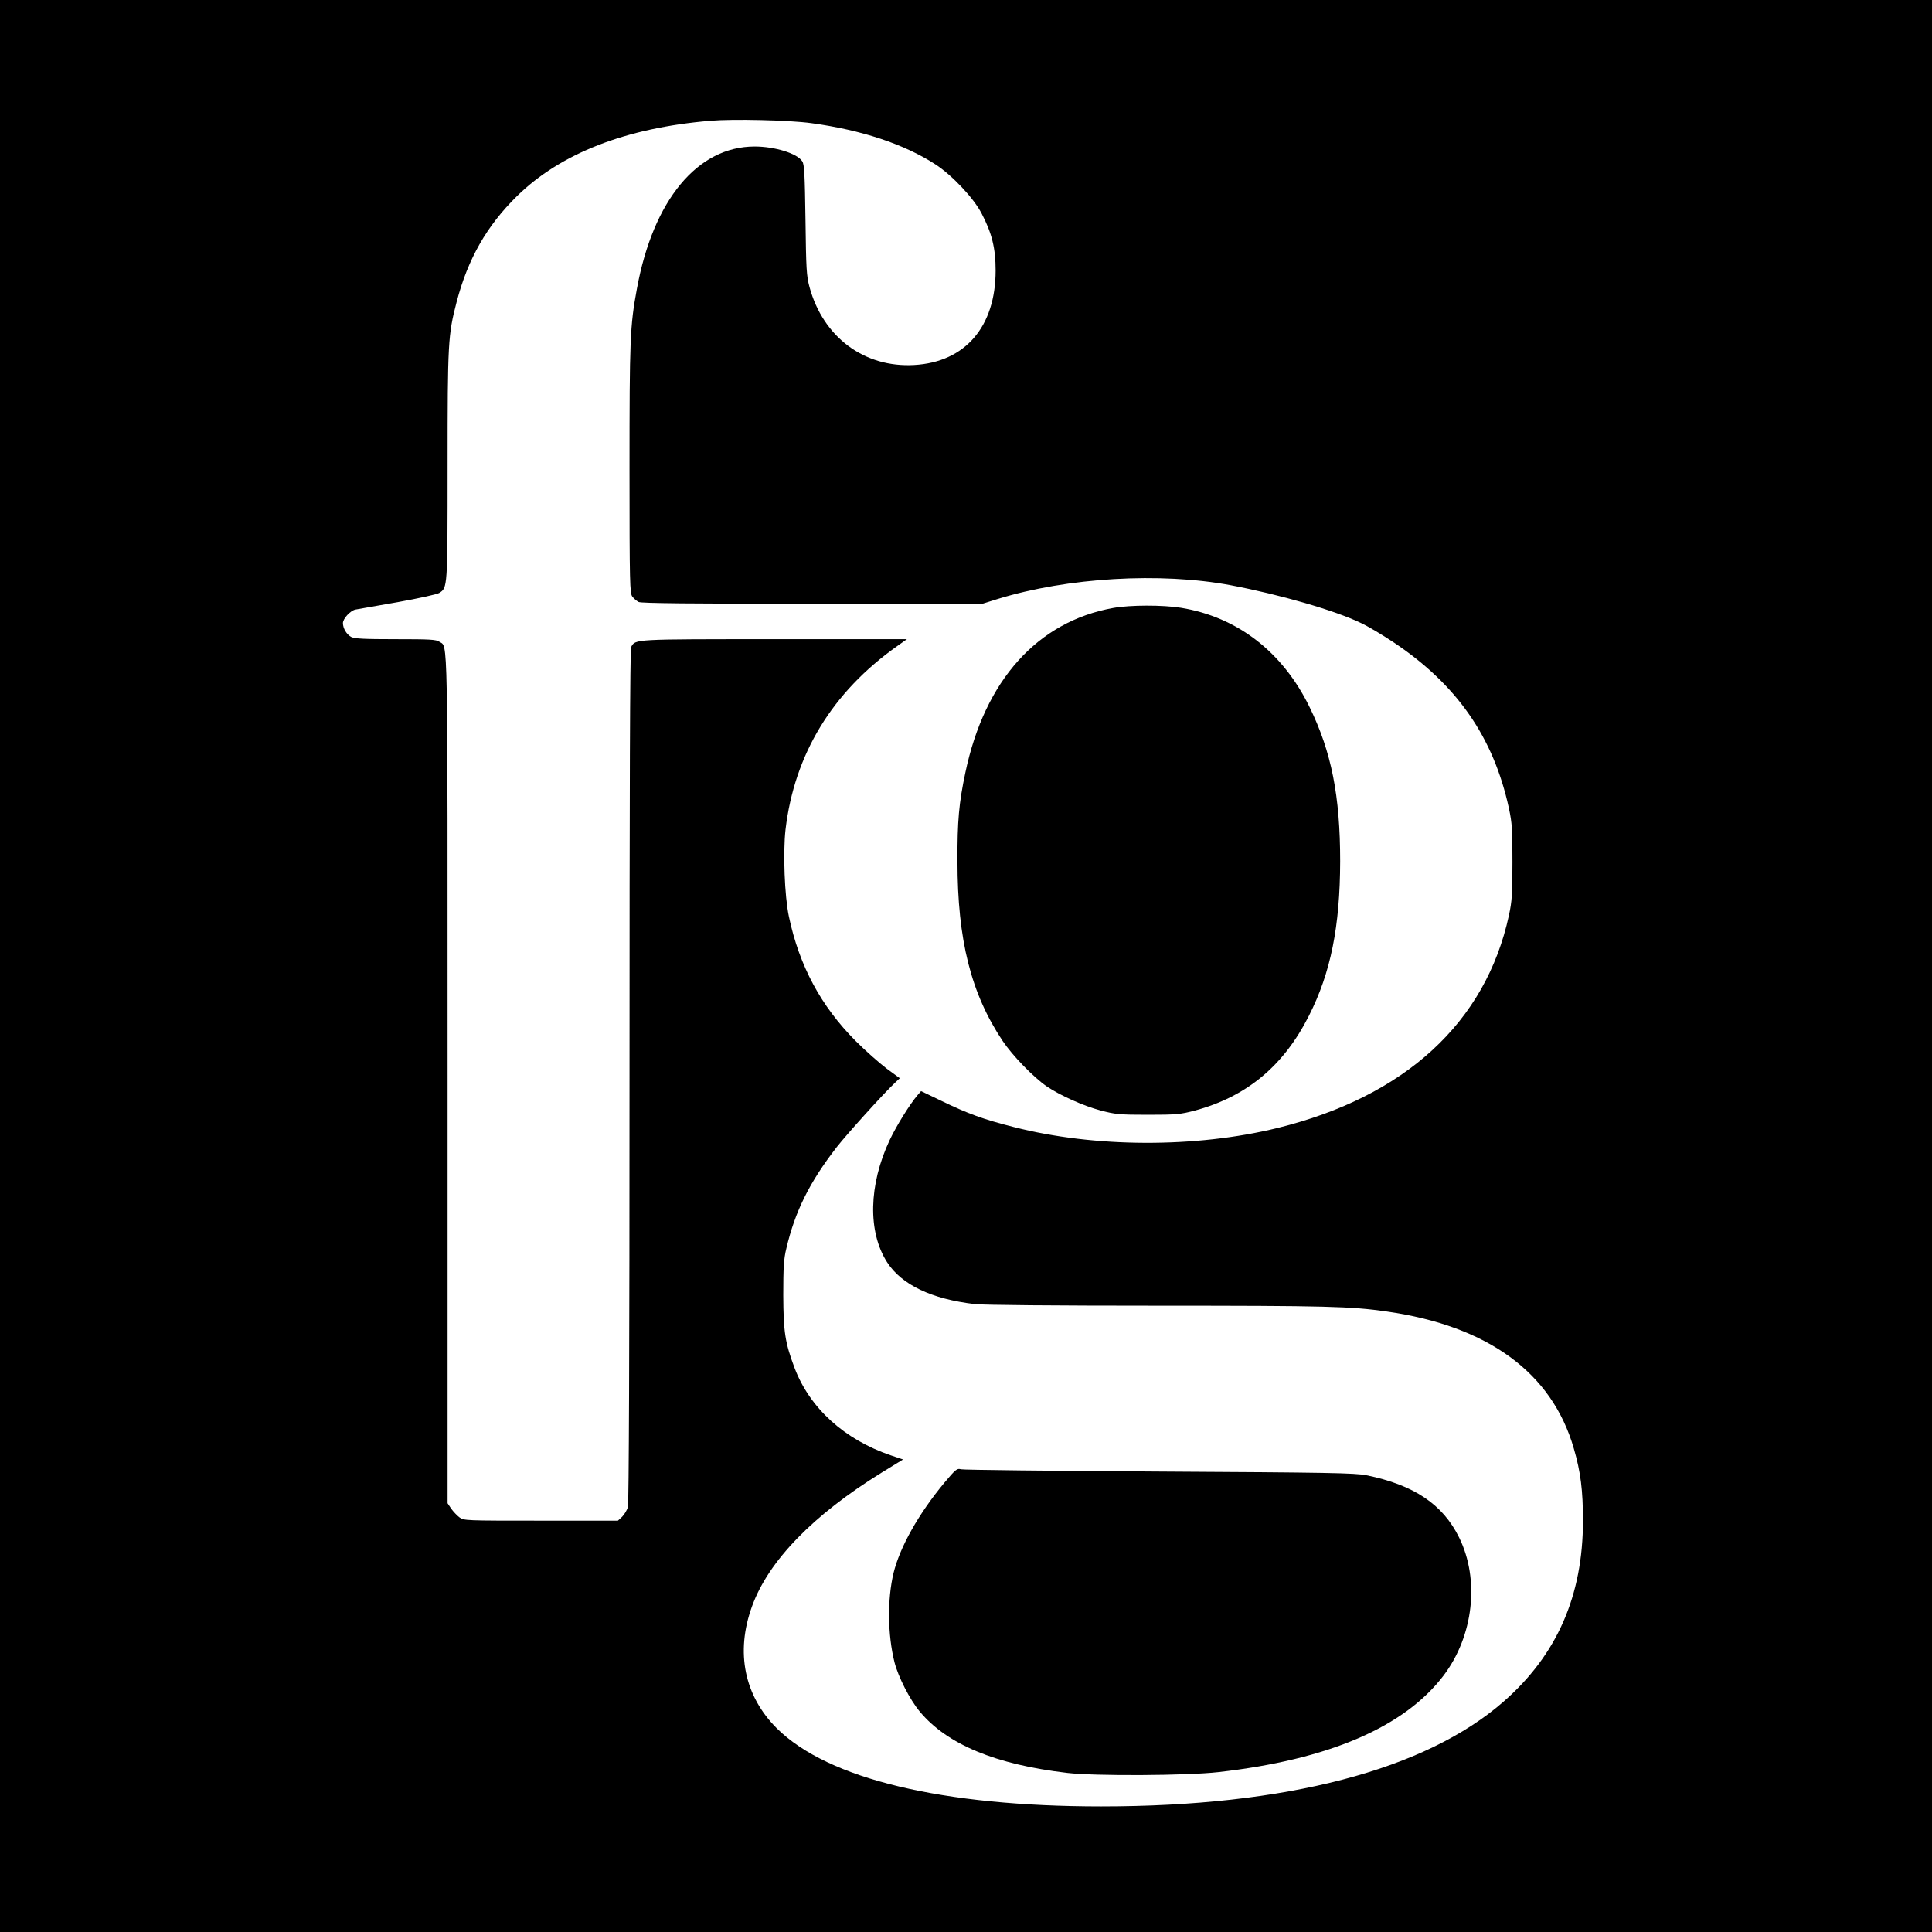
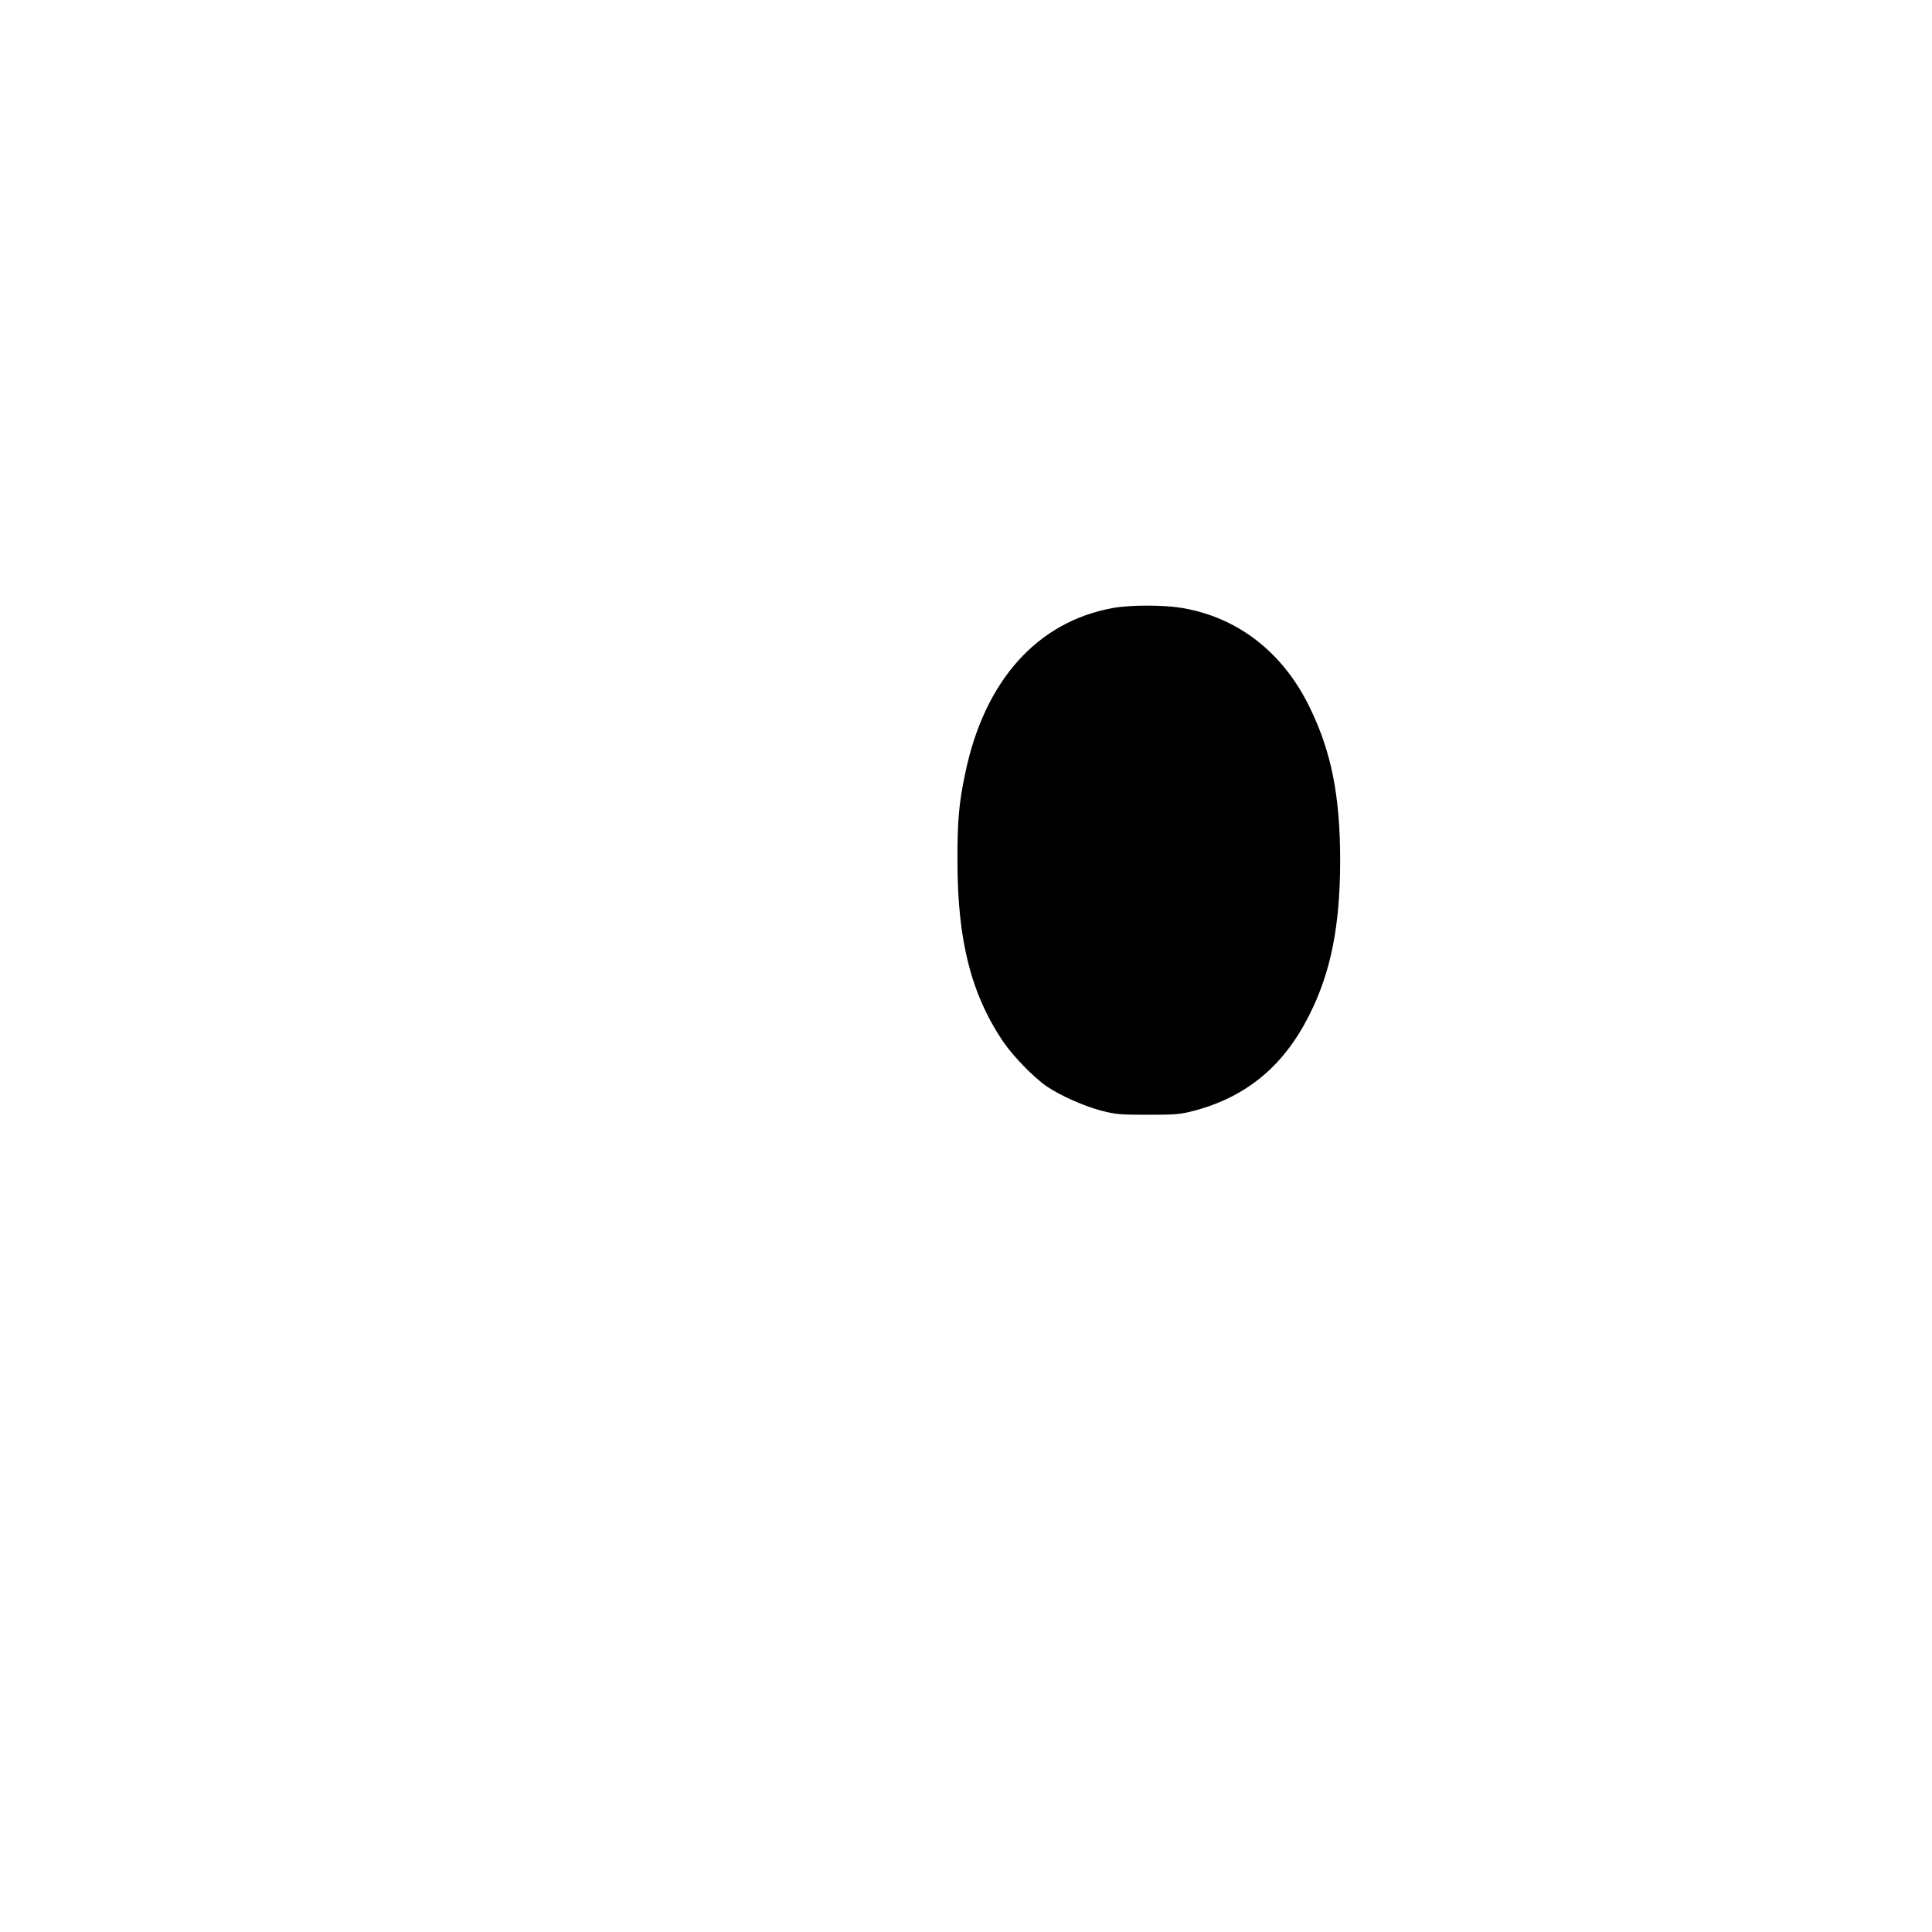
<svg xmlns="http://www.w3.org/2000/svg" version="1.0" width="1200pt" height="1200pt" viewBox="0 0 1200 1200" preserveAspectRatio="xMidYMid meet">
  <g transform="translate(0,1200) scale(0.1,-0.1)" fill="#000000" stroke="none">
-     <path d="M0 6000 l0 -6000 6000 0 6000 0 0 6000 0 6000 -6000 0 -6000 0 0 -6000z m5040 5235 c310 -42 578 -131 770 -256 105 -68 238 -210 287 -305 64 -122 87 -216 87 -354 0 -349 -189 -569 -505 -587 -310 -18 -566 172 -651 484 -19 71 -21 111 -25 418 -4 280 -7 344 -20 363 -31 49 -170 92 -296 92 -355 0 -630 -333 -731 -883 -43 -232 -46 -313 -46 -1121 0 -715 2 -773 18 -792 9 -12 27 -27 39 -33 16 -8 320 -11 1078 -11 l1057 0 96 30 c432 133 1009 167 1447 85 305 -58 646 -156 809 -235 45 -21 135 -75 201 -119 393 -262 621 -589 717 -1031 20 -93 22 -132 22 -335 0 -199 -3 -244 -22 -331 -144 -665 -645 -1125 -1437 -1320 -510 -125 -1136 -123 -1639 6 -187 47 -285 83 -448 162 l-127 61 -21 -24 c-49 -57 -133 -193 -174 -280 -131 -278 -137 -571 -16 -759 90 -140 277 -229 545 -260 56 -6 491 -10 1141 -10 1043 0 1195 -4 1417 -36 630 -90 1026 -380 1162 -850 43 -147 57 -263 57 -449 0 -466 -161 -833 -492 -1123 -486 -426 -1352 -652 -2500 -652 -987 0 -1695 170 -2013 483 -204 202 -260 474 -156 760 102 282 379 567 806 831 l132 81 -77 26 c-288 98 -503 294 -597 543 -59 157 -69 224 -70 451 0 171 3 225 19 290 54 231 144 412 313 630 65 83 290 332 361 399 l31 29 -82 60 c-45 34 -132 111 -192 171 -216 217 -350 466 -415 773 -27 127 -37 398 -21 540 55 468 290 855 695 1141 l59 42 -822 0 c-882 0 -864 1 -891 -49 -7 -14 -10 -869 -10 -2663 0 -1719 -4 -2656 -10 -2679 -6 -19 -22 -46 -36 -60 l-26 -24 -478 0 c-470 0 -479 0 -507 21 -15 11 -38 36 -51 54 l-22 33 0 2634 c0 2844 3 2679 -51 2717 -20 14 -58 16 -272 16 -195 0 -254 3 -276 14 -28 15 -51 53 -51 86 0 28 47 78 78 84 15 2 133 24 262 46 129 23 246 49 258 57 52 33 52 28 52 790 0 767 3 813 56 1017 70 268 187 473 374 657 271 266 677 425 1204 469 141 12 488 4 626 -15z" />
    <path d="M6915 8224 c-471 -84 -799 -450 -919 -1023 -40 -188 -50 -301 -49 -551 0 -489 84 -821 281 -1116 62 -92 191 -225 274 -282 79 -54 227 -121 333 -149 92 -24 115 -27 295 -27 178 0 203 3 291 26 323 87 552 278 709 589 136 268 193 555 194 959 0 407 -54 679 -189 956 -167 344 -449 562 -800 619 -112 18 -314 18 -420 -1z" />
-     <path d="M5866 2791 c-161 -194 -276 -399 -316 -561 -39 -162 -37 -384 6 -555 23 -90 95 -232 157 -306 170 -204 471 -329 917 -381 173 -20 743 -17 937 5 685 77 1156 279 1400 601 185 245 225 594 96 856 -101 206 -281 327 -576 387 -72 14 -228 17 -1287 23 -663 4 -1217 10 -1231 14 -25 7 -33 0 -103 -83z" />
  </g>
</svg>